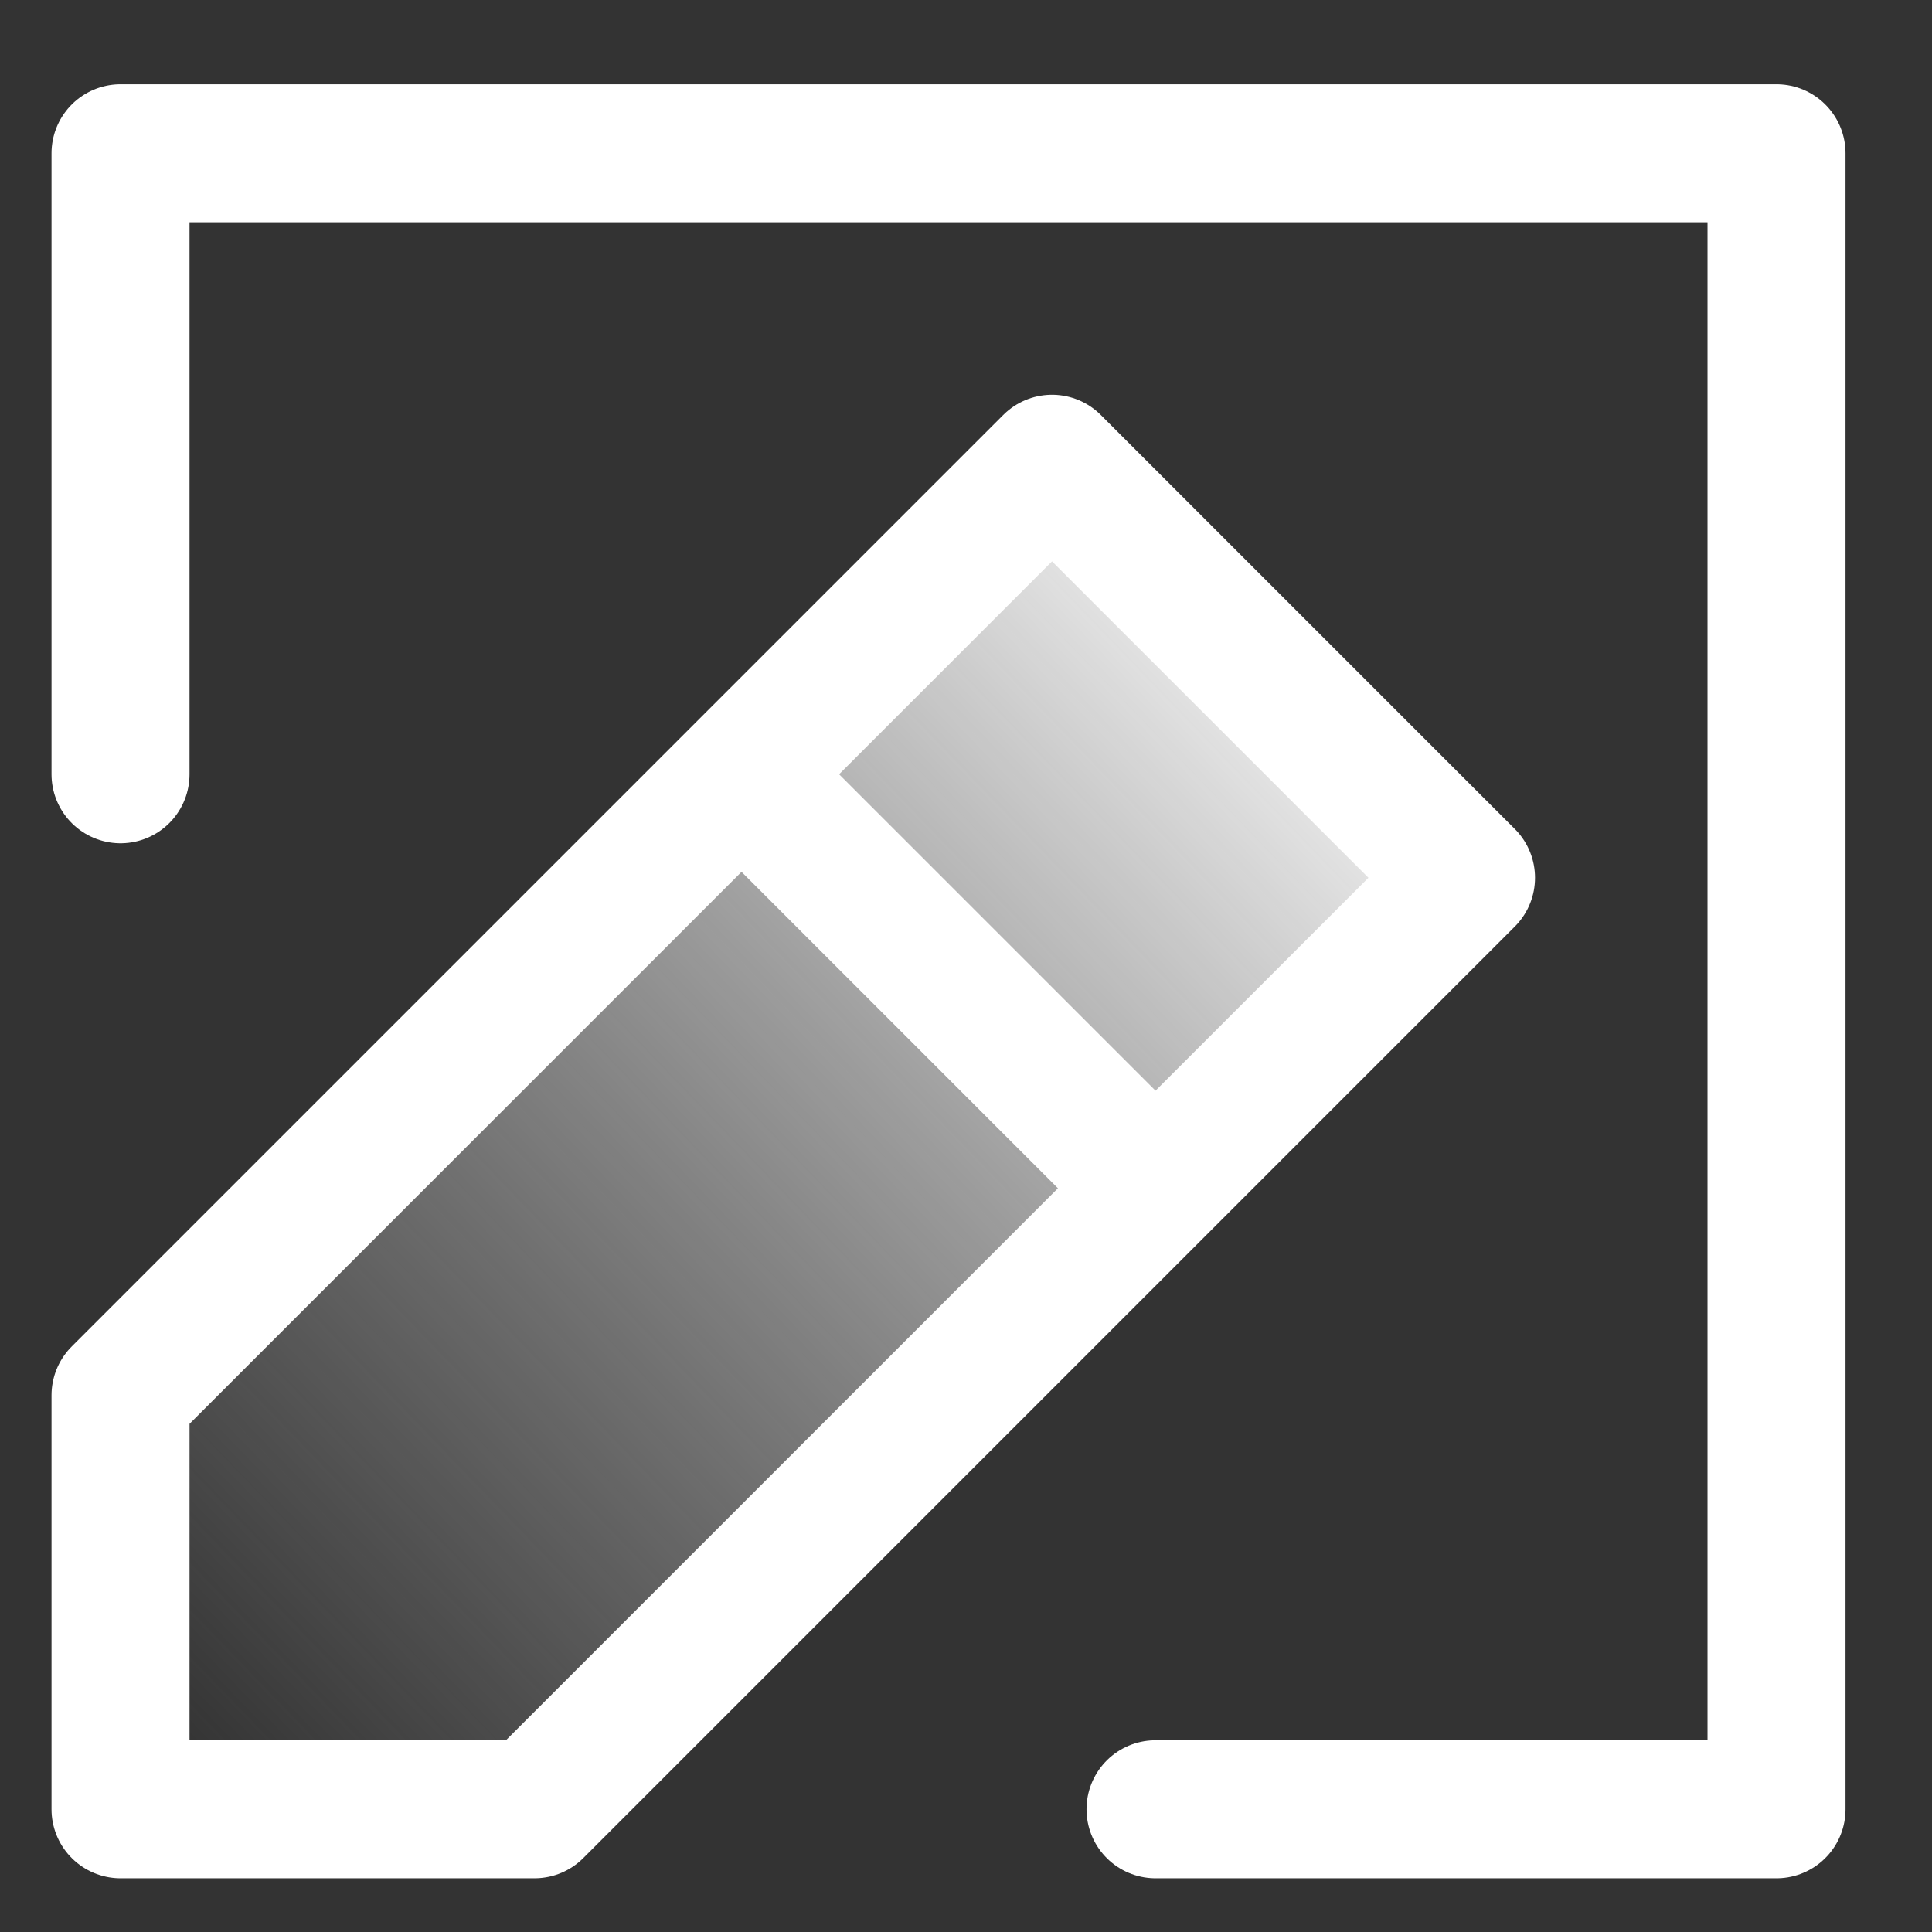
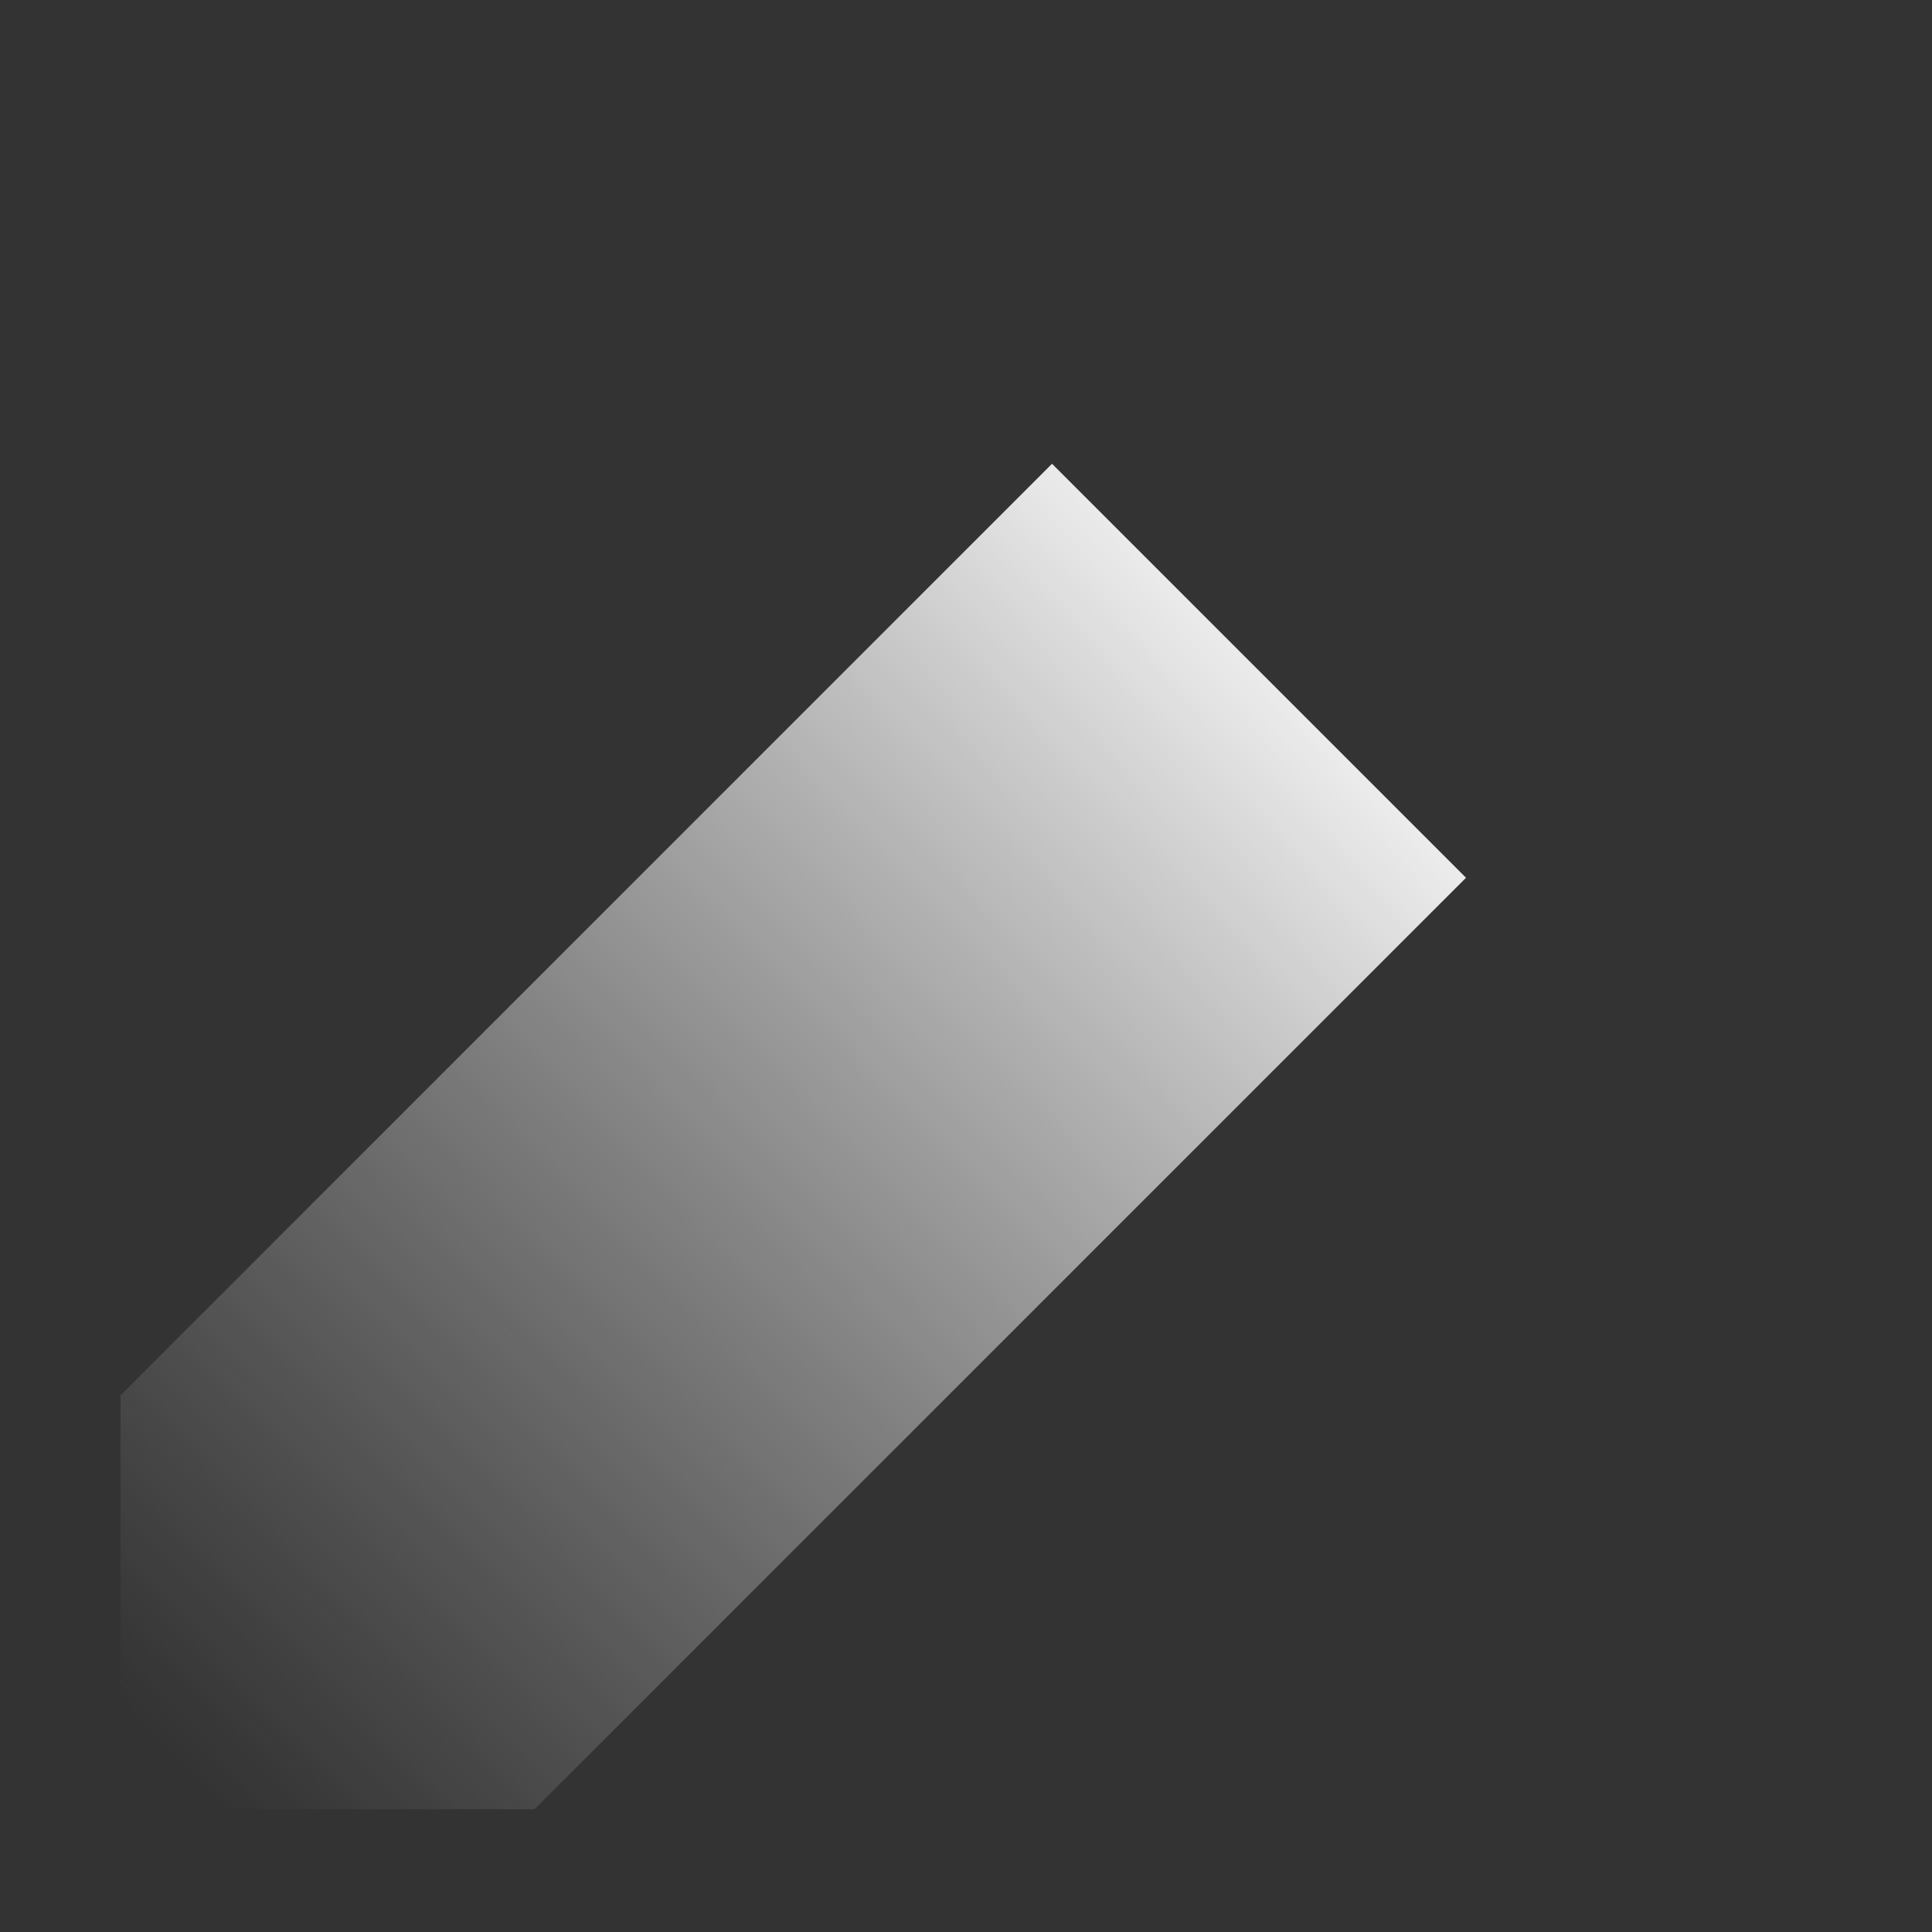
<svg xmlns="http://www.w3.org/2000/svg" width="21" height="21" viewBox="0 0 21 21" fill="none">
  <rect x="0" y="0" width="21" height="21" fill="#333333" stroke="none" />
  <path d="M15.935 9.541L11.435 5.041L8.06 8.416L1.31 15.166V19.666H5.81L12.56 12.916L15.935 9.541Z" fill="url(#paint0_linear_335_2782)" />
-   <path d="M8.06 8.416L1.31 15.166V19.666H5.81L12.56 12.916M8.06 8.416L11.435 5.041L15.935 9.541L12.56 12.916M8.06 8.416L12.56 12.916M12.56 19.666H19.31V1.666H1.31V8.416" stroke="white" stroke-width="1.5" stroke-linecap="round" stroke-linejoin="round" />
  <defs>
    <linearGradient id="paint0_linear_335_2782" x1="15.131" y1="6.809" x2="2.113" y2="19.345" gradientUnits="userSpaceOnUse">
      <stop stop-color="white" />
      <stop offset="1" stop-color="#C6C6C6" stop-opacity="0" />
    </linearGradient>
  </defs>
</svg>